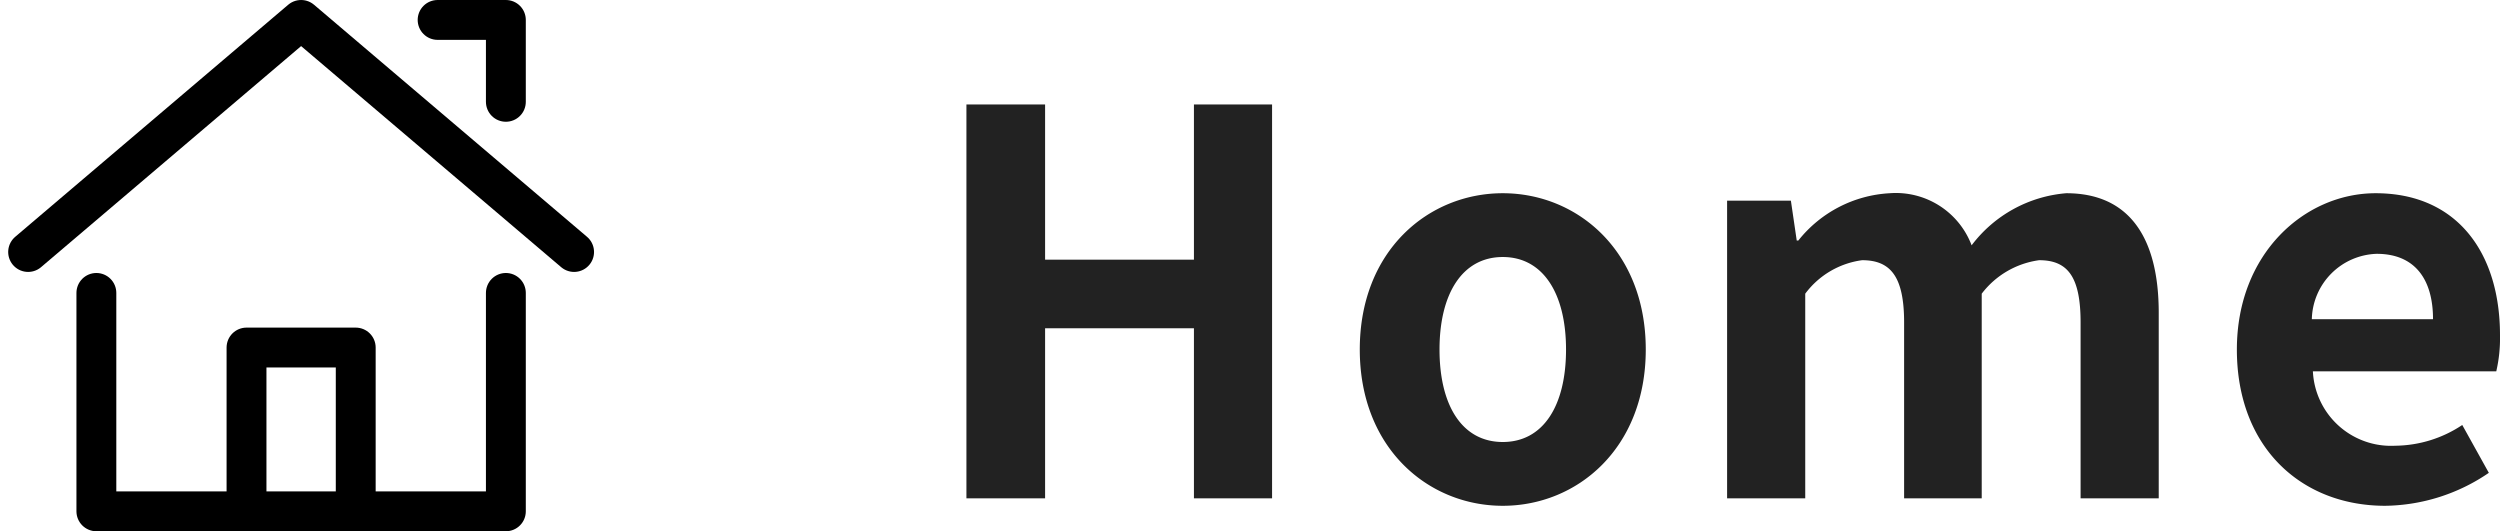
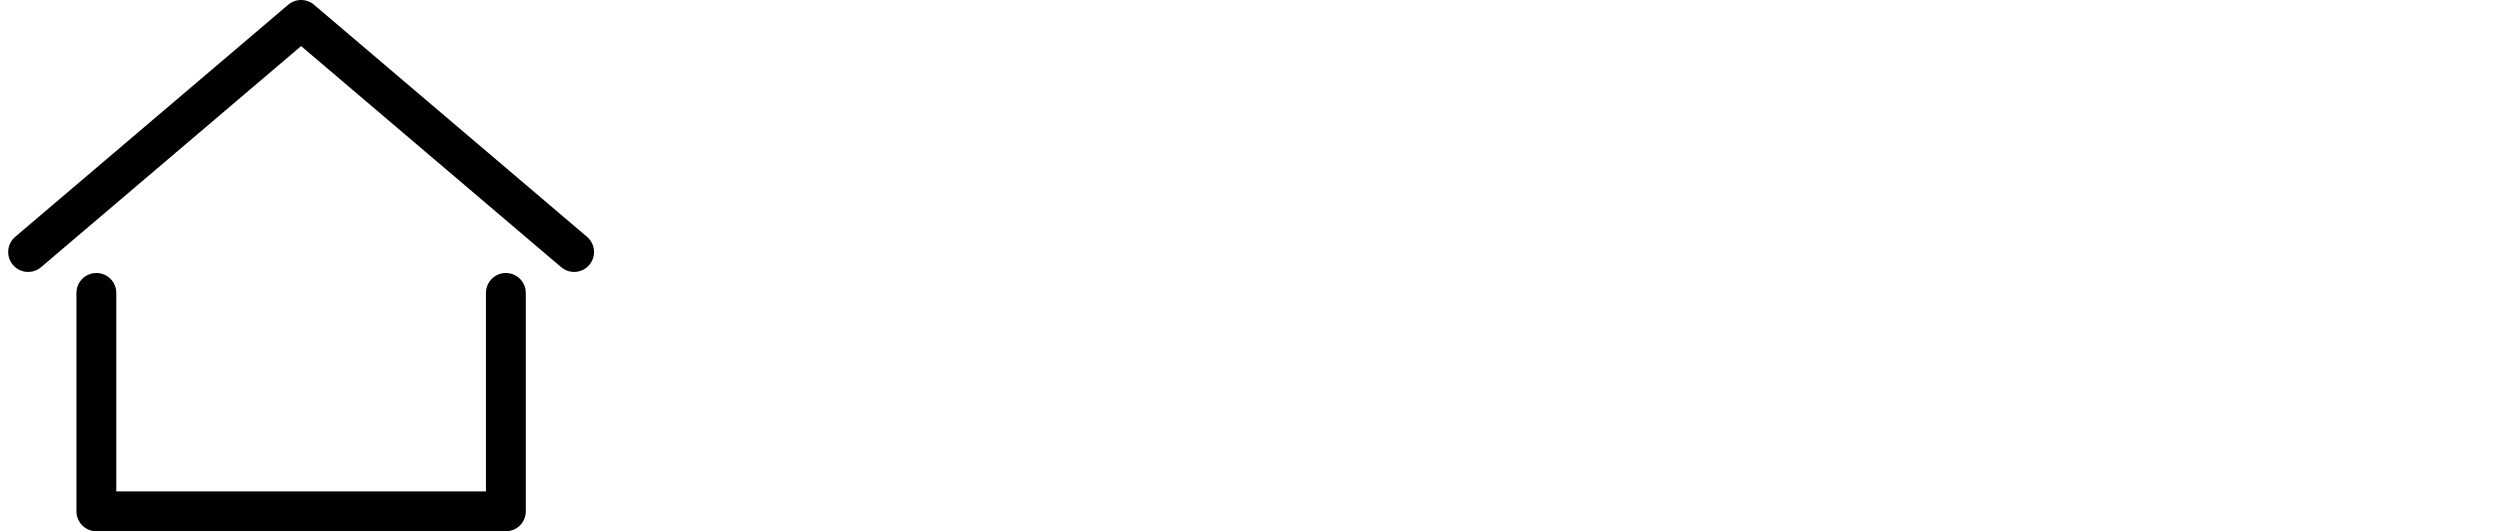
<svg xmlns="http://www.w3.org/2000/svg" width="94.061" height="19.989" viewBox="0 0 94.061 19.989">
  <g id="グループ_9276" data-name="グループ 9276" transform="translate(-141.459 -102.25)">
    <g id="グループ_9275" data-name="グループ 9275" transform="translate(48.517 -157)">
      <g id="グループ_9274" data-name="グループ 9274" transform="translate(94 260)">
        <path id="パス_154850" data-name="パス 154850" d="M4,14.731,14.271,6l10.271,8.731" transform="translate(-4 -6)" fill="none" stroke="#000" stroke-linecap="round" stroke-linejoin="round" stroke-width="1.5" />
        <path id="パス_154851" data-name="パス 154851" d="M9,26v8.217H24.407V26" transform="translate(-6.432 -15.729)" fill="none" stroke="#000" stroke-linecap="round" stroke-linejoin="round" stroke-width="1.5" />
-         <path id="パス_154852" data-name="パス 154852" d="M36.568,9.081V6H34" transform="translate(-18.593 -6)" fill="none" stroke="#000" stroke-linecap="round" stroke-linejoin="round" stroke-width="1.5" />
-         <path id="パス_154853" data-name="パス 154853" d="M20,36.163V30h4.109v6.163" transform="translate(-11.783 -17.674)" fill="none" stroke="#000" stroke-linecap="round" stroke-linejoin="round" stroke-width="1.5" />
      </g>
    </g>
-     <path id="パス_154884" data-name="パス 154884" d="M1.82,0H4.78V-6.4h5.6V0h2.94V-14.82H10.38v5.84H4.78v-5.84H1.82ZM22,.28c2.8,0,5.38-2.16,5.38-5.88S24.8-11.48,22-11.48,16.62-9.32,16.62-5.6,19.2.28,22,.28Zm0-2.4c-1.52,0-2.38-1.36-2.38-3.48,0-2.1.86-3.48,2.38-3.48S24.38-7.7,24.38-5.6C24.38-3.48,23.52-2.12,22-2.12ZM30.44,0h2.94V-7.7a3.192,3.192,0,0,1,2.14-1.26c1.06,0,1.58.6,1.58,2.34V0h2.92V-7.7a3.268,3.268,0,0,1,2.16-1.26c1.06,0,1.56.6,1.56,2.34V0h2.94V-6.98c0-2.82-1.1-4.5-3.48-4.5a4.967,4.967,0,0,0-3.56,1.96,3.048,3.048,0,0,0-3.08-1.96A4.716,4.716,0,0,0,33.12-9.7h-.06l-.22-1.5h-2.4ZM55.2.28A7.051,7.051,0,0,0,59.1-.96l-1-1.8a4.616,4.616,0,0,1-2.52.78,2.943,2.943,0,0,1-3.1-2.8h6.9a5.527,5.527,0,0,0,.14-1.36c0-3.08-1.6-5.34-4.68-5.34-2.66,0-5.22,2.26-5.22,5.88C49.62-1.9,52.06.28,55.2.28ZM52.44-6.74A2.521,2.521,0,0,1,54.88-9.2c1.44,0,2.12.96,2.12,2.46Z" transform="translate(176 121)" fill="#222" />
  </g>
</svg>